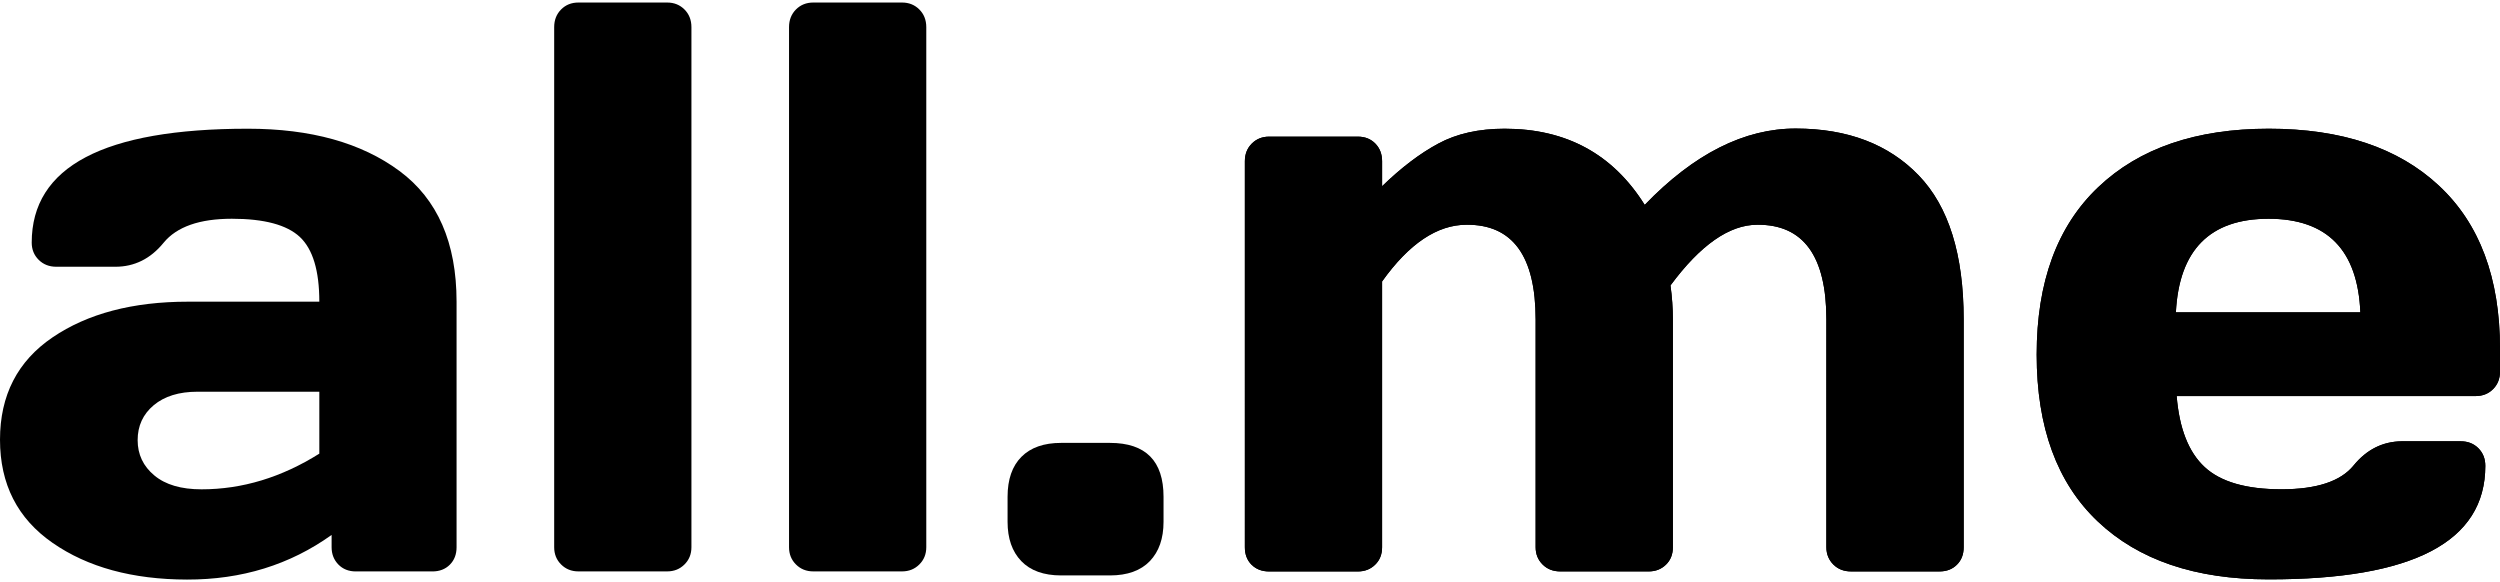
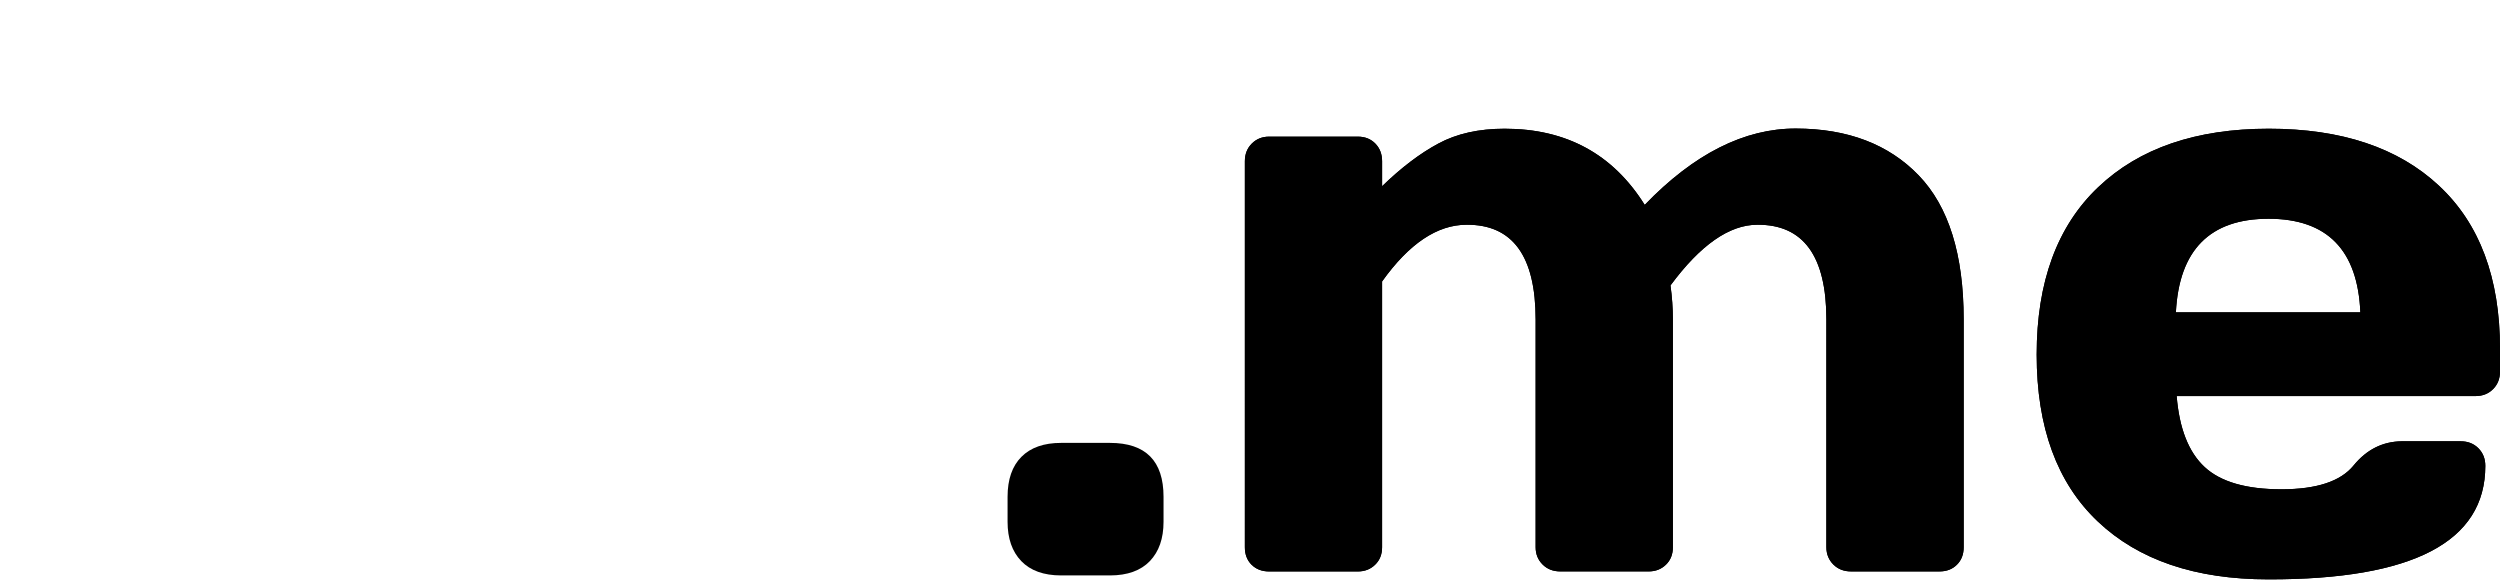
<svg xmlns="http://www.w3.org/2000/svg" version="1.1" id="Layer_1" x="0px" y="0px" viewBox="0 0 700 163" style="enable-background:new 0 0 700 163;" xml:space="preserve">
  <g>
    <g>
-       <path d="M14.72,152C4.9,145.19,0,135.56,0,123.12c0-12.44,4.9-21.99,14.72-28.66c9.81-6.66,22.45-9.99,37.93-9.99h36.76    c0-8.66-1.81-14.7-5.44-18.11c-3.63-3.4-9.98-5.11-19.05-5.11c-9.07,0-15.44,2.25-19.11,6.72c-3.66,4.49-8.17,6.72-13.5,6.72    H15.77c-2,0-3.65-0.65-4.94-1.94c-1.3-1.29-1.95-2.9-1.95-4.83c0-21.25,20.18-31.88,60.54-31.88c17.62,0,31.77,3.94,42.43,11.83    c10.66,7.89,15.99,20.09,15.99,36.6v68.76c0,1.99-0.63,3.63-1.88,4.88c-1.26,1.26-2.89,1.89-4.89,1.89H99.63    c-2,0-3.63-0.65-4.89-1.94c-1.26-1.3-1.89-2.91-1.89-4.83v-3.45c-11.7,8.37-25.19,12.53-40.49,12.5    C37.08,162.25,24.53,158.82,14.72,152z M43.04,113.46c-3,2.52-4.5,5.78-4.5,9.78c0,3.99,1.55,7.29,4.67,9.88    c3.11,2.6,7.51,3.89,13.22,3.89c11.4,0,22.4-3.34,32.98-9.99v-17.34h-34.1C50.13,109.68,46.04,110.95,43.04,113.46z" />
-       <path d="M155.17,153.23V7.6c0-2,0.65-3.65,1.94-4.95s2.9-1.94,4.83-1.94h24.88c1.93,0,3.54,0.65,4.83,1.94    c1.29,1.29,1.95,2.94,1.95,4.95v145.62c0,1.93-0.65,3.54-1.95,4.83c-1.29,1.29-2.9,1.94-4.83,1.94h-24.88    c-1.93,0-3.54-0.65-4.83-1.94C155.82,156.77,155.17,155.16,155.17,153.23z" />
-       <path d="M220.93,153.23V7.6c0-2,0.65-3.65,1.94-4.95c1.29-1.29,2.9-1.94,4.83-1.94h24.88c1.93,0,3.54,0.65,4.83,1.94    s1.95,2.94,1.95,4.95v145.62c0,1.93-0.65,3.54-1.95,4.83c-1.29,1.29-2.9,1.94-4.83,1.94H227.7c-1.93,0-3.54-0.65-4.83-1.94    C221.58,156.77,220.93,155.16,220.93,153.23z" />
      <path d="M310.79,124.01c10,0,15,5.04,15,15.1v7c0,4.67-1.28,8.33-3.83,11c-2.56,2.66-6.28,4.01-11.17,4.01h-13.67    c-4.88,0-8.6-1.35-11.16-4.01c-2.56-2.66-3.84-6.33-3.84-11v-7c0-4.88,1.3-8.62,3.89-11.21c2.59-2.6,6.29-3.89,11.1-3.89H310.79z" />
      <path d="M348.56,153.23V45.14c0-1.99,0.65-3.64,1.94-4.93c1.29-1.29,2.9-1.95,4.83-1.95h24.88c2,0,3.63,0.66,4.89,1.95    c1.25,1.29,1.89,2.94,1.89,4.93v7c5.33-5.17,10.57-9.16,15.72-11.93c5.14-2.78,11.34-4.17,18.6-4.17    c17.25,0,30.32,7.11,39.21,21.33c13.78-14.29,27.9-21.42,42.38-21.38c14.48,0.04,25.92,4.4,34.32,13.1    c8.41,8.71,12.61,22.17,12.61,40.38v63.76c0,1.99-0.63,3.63-1.89,4.88c-1.26,1.26-2.89,1.89-4.89,1.89h-24.77    c-2,0-3.65-0.65-4.95-1.94c-1.29-1.3-1.95-2.91-1.95-4.83V89.46c0-17.77-6.44-26.62-19.33-26.54c-7.85,0-15.95,5.67-24.32,16.99    c0.44,3.18,0.67,6.37,0.67,9.55v63.76c0,1.99-0.65,3.63-1.94,4.88c-1.3,1.26-2.91,1.89-4.83,1.89h-24.77c-2,0-3.65-0.65-4.94-1.94    c-1.3-1.3-1.95-2.91-1.95-4.83V89.46c0-17.77-6.44-26.62-19.33-26.54c-8.22,0-16.11,5.29-23.66,15.88v74.43    c0,1.99-0.65,3.63-1.95,4.88c-1.29,1.26-2.9,1.89-4.83,1.89h-24.88c-2,0-3.63-0.64-4.89-1.89    C349.18,156.86,348.56,155.22,348.56,153.23z" />
      <path d="M587.37,146c-11.4-10.8-17.1-26.38-17.1-46.71c0-20.33,5.73-35.95,17.22-46.87c11.48-10.92,27.4-16.38,47.76-16.38    c20.37,0,36.25,5.31,47.65,15.94C694.3,62.6,700,77.83,700,97.68v6.34c0,1.99-0.65,3.64-1.94,4.93c-1.3,1.31-2.95,1.95-4.95,1.95    h-83.64c0.74,9.1,3.35,15.72,7.83,19.87c4.48,4.16,11.65,6.23,21.5,6.23c9.85,0,16.59-2.22,20.21-6.67    c3.63-4.44,8.11-6.7,13.44-6.77H689c2,0,3.65,0.65,4.94,1.94c1.3,1.31,1.95,2.94,1.95,4.95c0,21.25-20.25,31.84-60.76,31.77    C614.7,162.22,598.77,156.82,587.37,146z M609.25,87.46h51.65c-0.74-17.48-9.31-26.21-25.71-26.21    C618.79,61.25,610.14,69.99,609.25,87.46z" />
    </g>
    <path d="M537.22,49.09c8.41,8.71,12.61,22.17,12.61,40.38v63.76c0,1.99-0.63,3.63-1.89,4.88c-1.26,1.26-2.89,1.89-4.89,1.89h-24.77   c-2,0-3.65-0.65-4.94-1.94c-1.29-1.3-1.95-2.91-1.95-4.83V89.47c0-17.77-6.44-26.62-19.33-26.54c-7.85,0-15.95,5.67-24.32,16.99   c0.44,3.18,0.67,6.37,0.67,9.55v63.76c0,1.99-0.65,3.63-1.94,4.88c-1.3,1.26-2.91,1.89-4.83,1.89h-24.77c-2,0-3.65-0.65-4.94-1.94   c-1.3-1.3-1.95-2.91-1.95-4.83V89.47c0-17.77-6.44-26.62-19.33-26.54c-8.22,0-16.11,5.29-23.66,15.88v74.43   c0,1.99-0.65,3.63-1.95,4.88c-1.29,1.26-2.9,1.89-4.83,1.89h-24.88c-2,0-3.63-0.64-4.89-1.89c-1.26-1.26-1.88-2.89-1.88-4.88V45.14   c0-1.99,0.65-3.64,1.94-4.93c1.29-1.29,2.9-1.95,4.83-1.95h24.88c2,0,3.63,0.66,4.89,1.95c1.25,1.29,1.89,2.94,1.89,4.93v7   c5.33-5.17,10.57-9.16,15.72-11.93c5.14-2.78,11.34-4.17,18.6-4.17c17.25,0,30.32,7.11,39.21,21.33   c13.78-14.29,27.9-21.42,42.38-21.38C517.37,36.02,528.82,40.39,537.22,49.09z M700,97.68v6.34c0,1.99-0.65,3.64-1.94,4.93   c-1.3,1.31-2.95,1.95-4.95,1.95h-83.64c0.74,9.1,3.35,15.72,7.83,19.87c4.48,4.16,11.65,6.23,21.5,6.23   c9.85,0,16.59-2.22,20.21-6.67c3.63-4.44,8.11-6.7,13.44-6.77H689c2,0,3.65,0.65,4.94,1.94c1.3,1.31,1.95,2.94,1.95,4.95   c0,21.25-20.25,31.84-60.76,31.77c-20.44,0-36.36-5.4-47.77-16.22c-11.4-10.8-17.1-26.38-17.1-46.71   c0-20.33,5.73-35.95,17.22-46.87c11.48-10.92,27.4-16.38,47.76-16.38c20.37,0,36.25,5.31,47.65,15.94   C694.3,62.6,700,77.83,700,97.68z M660.9,87.46c-0.74-17.48-9.31-26.21-25.71-26.21c-16.4,0-25.05,8.74-25.94,26.21H660.9z" />
  </g>
</svg>